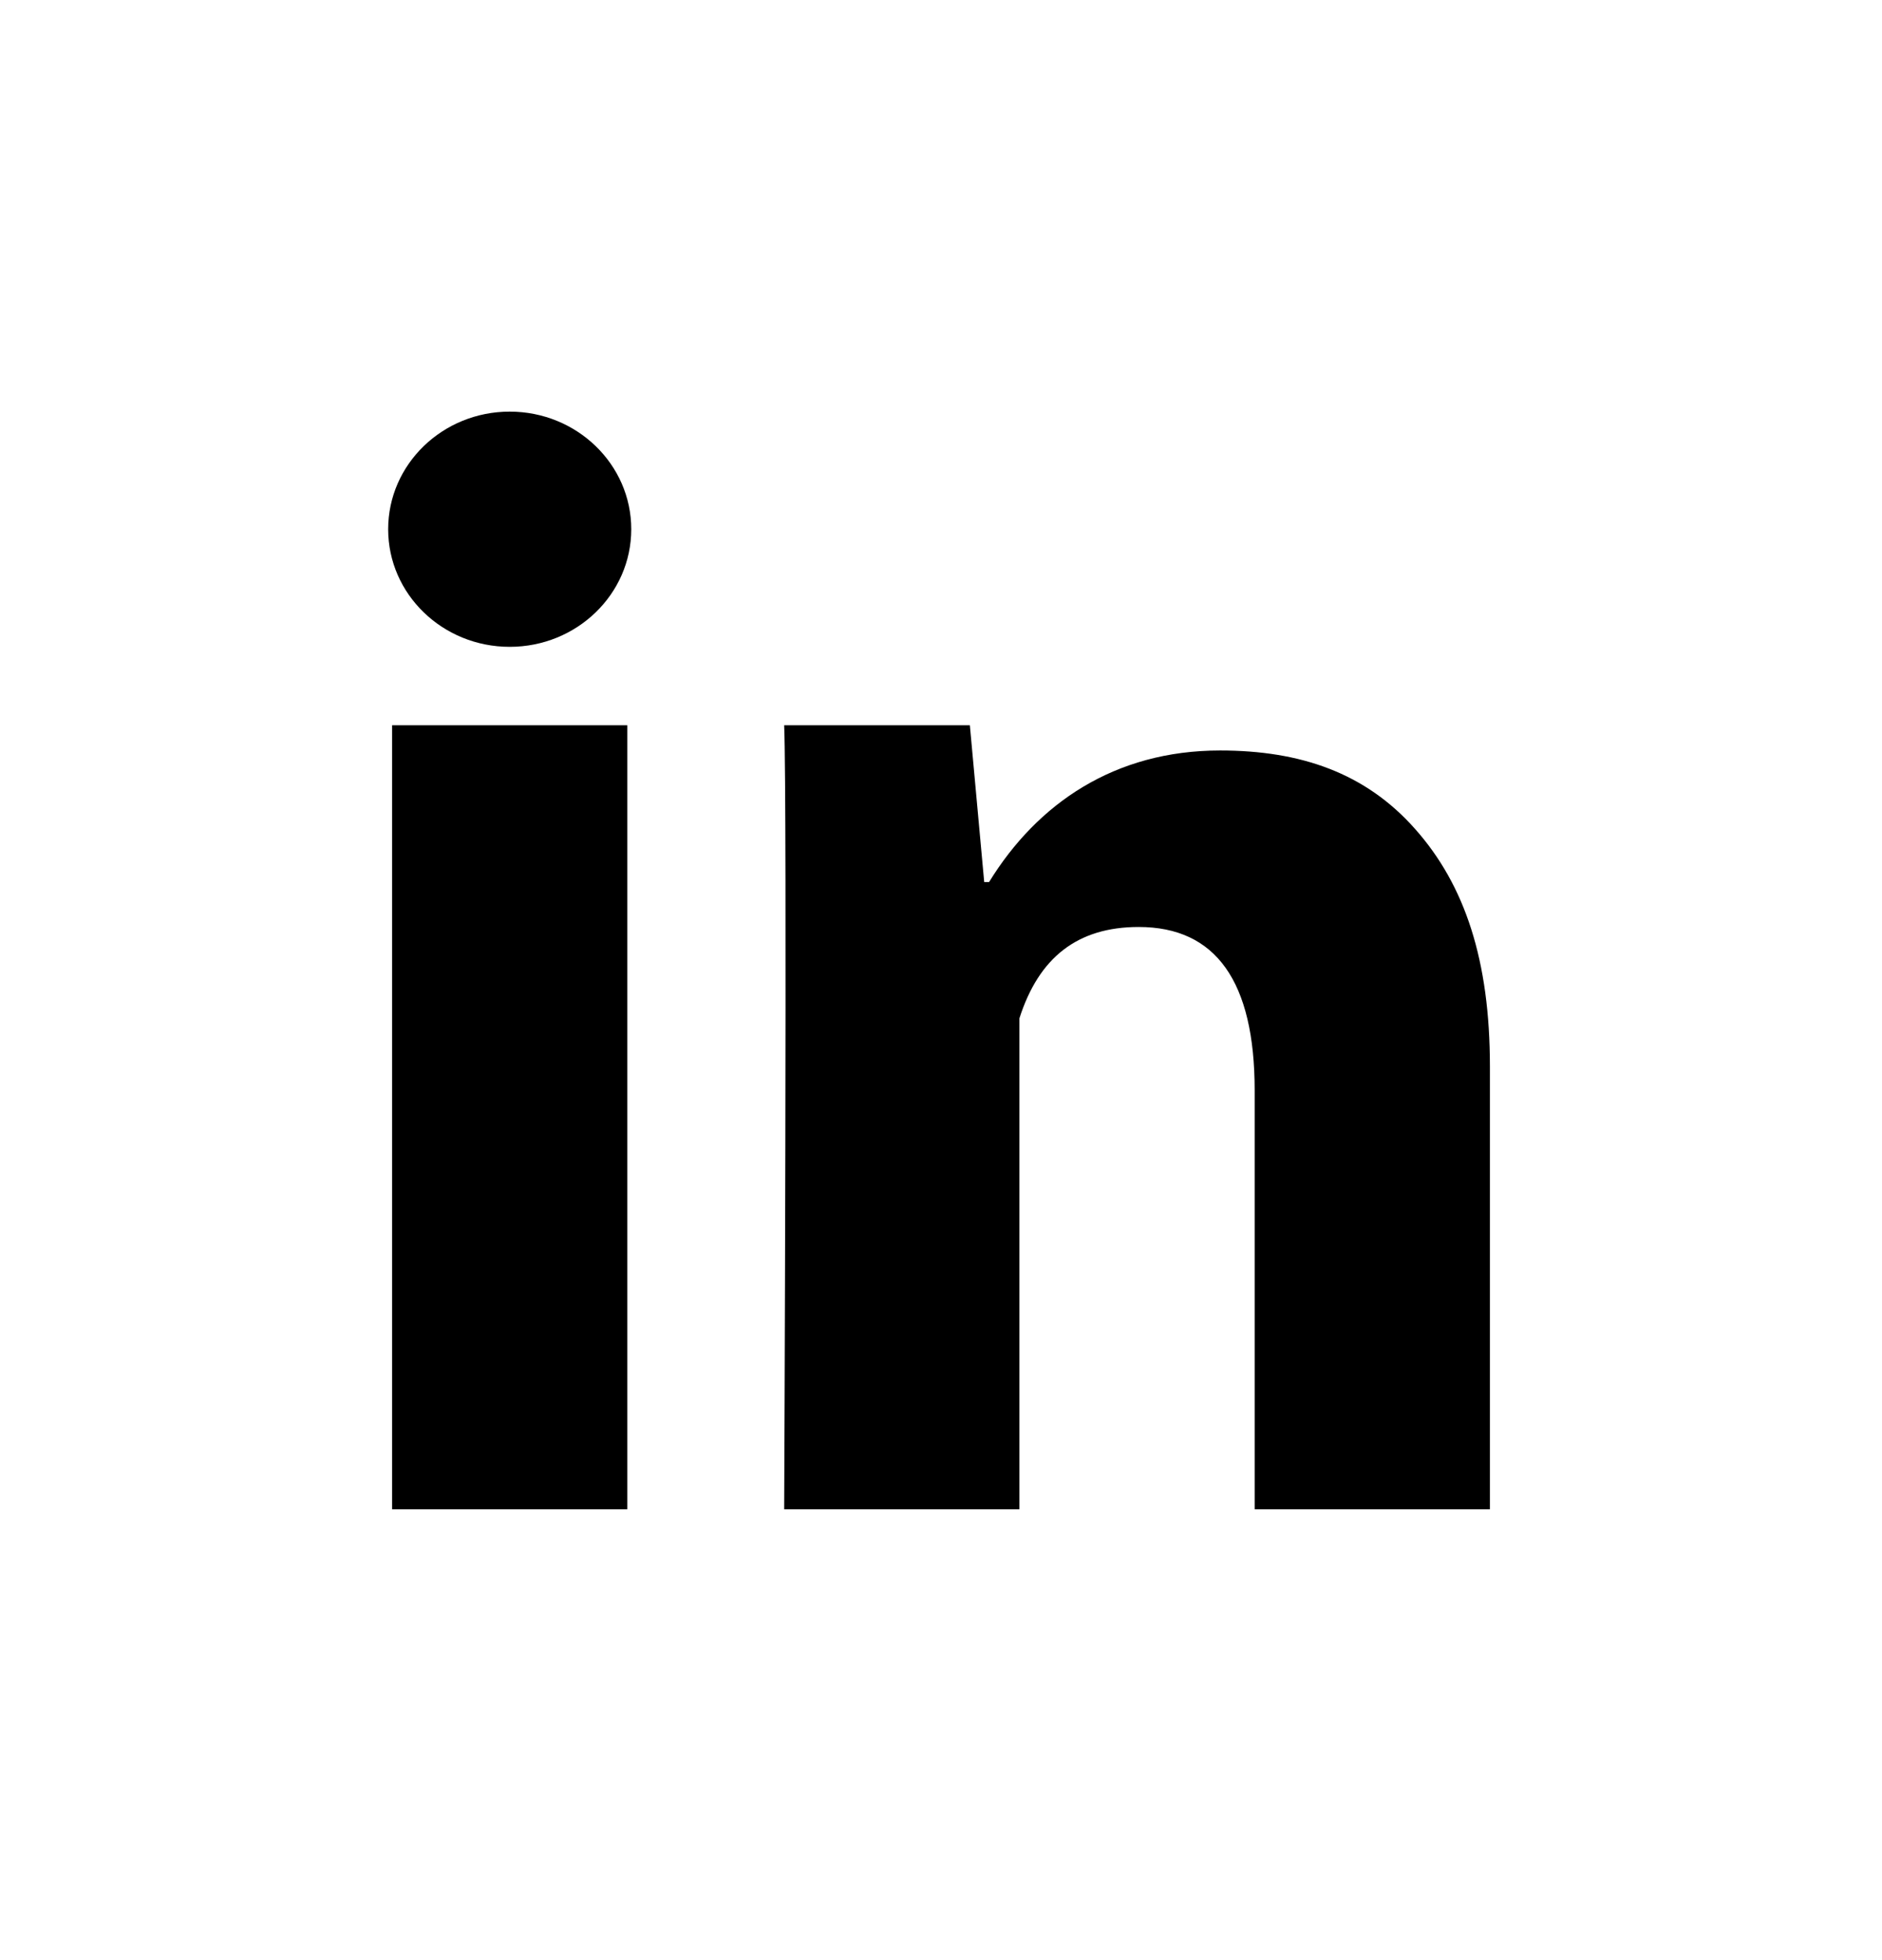
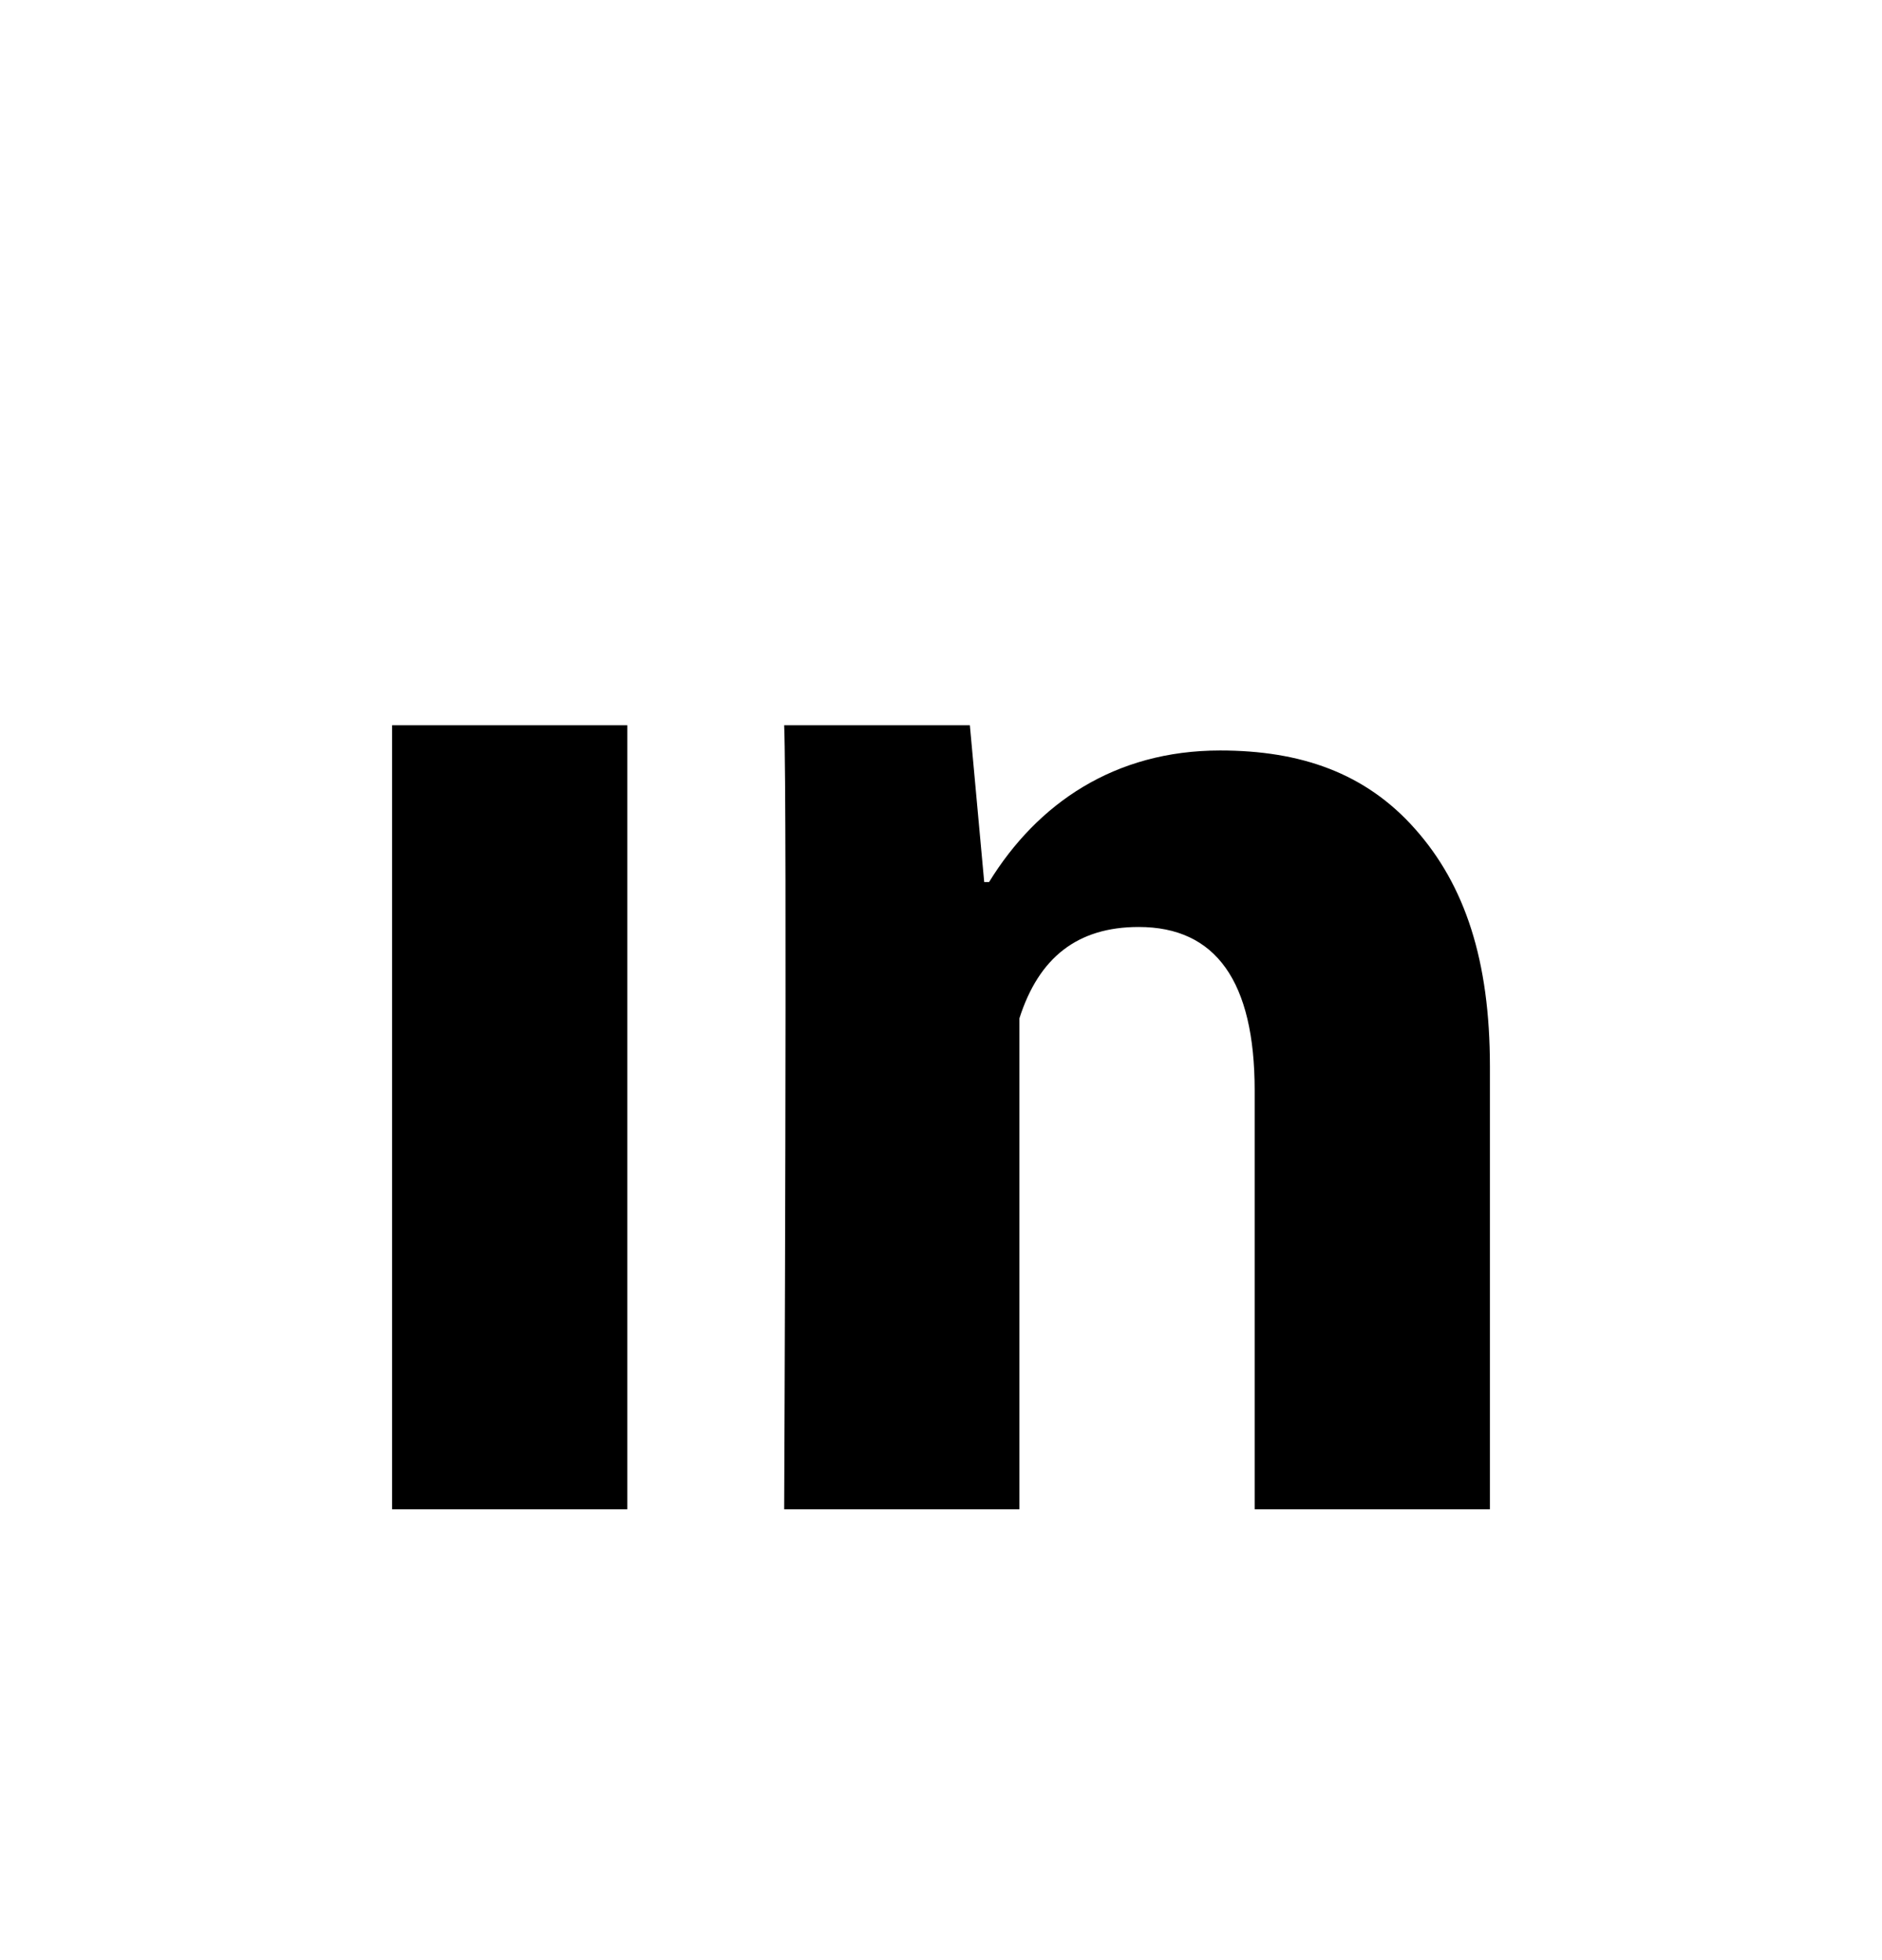
<svg xmlns="http://www.w3.org/2000/svg" fill="none" viewBox="0 0 24 25" height="25" width="24">
  <g id="typcn:social-linkedin">
    <path fill="black" d="M8 19.25H5V9.25H8V19.25ZM19 19.25H16V13.908C16 12.516 15.504 11.823 14.521 11.823C13.742 11.823 13.248 12.211 13 12.988V19.25H10C10 19.25 10.04 10.25 10 9.25H12.368L12.551 11.25H12.613C13.228 10.25 14.211 9.572 15.559 9.572C16.584 9.572 17.413 9.857 18.046 10.573C18.683 11.29 19 12.252 19 13.603V19.25Z" id="Vector" />
-     <path fill="black" d="M6.5 8.25C7.356 8.25 8.05 7.578 8.05 6.75C8.05 5.922 7.356 5.25 6.5 5.25C5.644 5.25 4.95 5.922 4.95 6.75C4.95 7.578 5.644 8.25 6.5 8.25Z" id="Vector_2" />
  </g>
</svg>